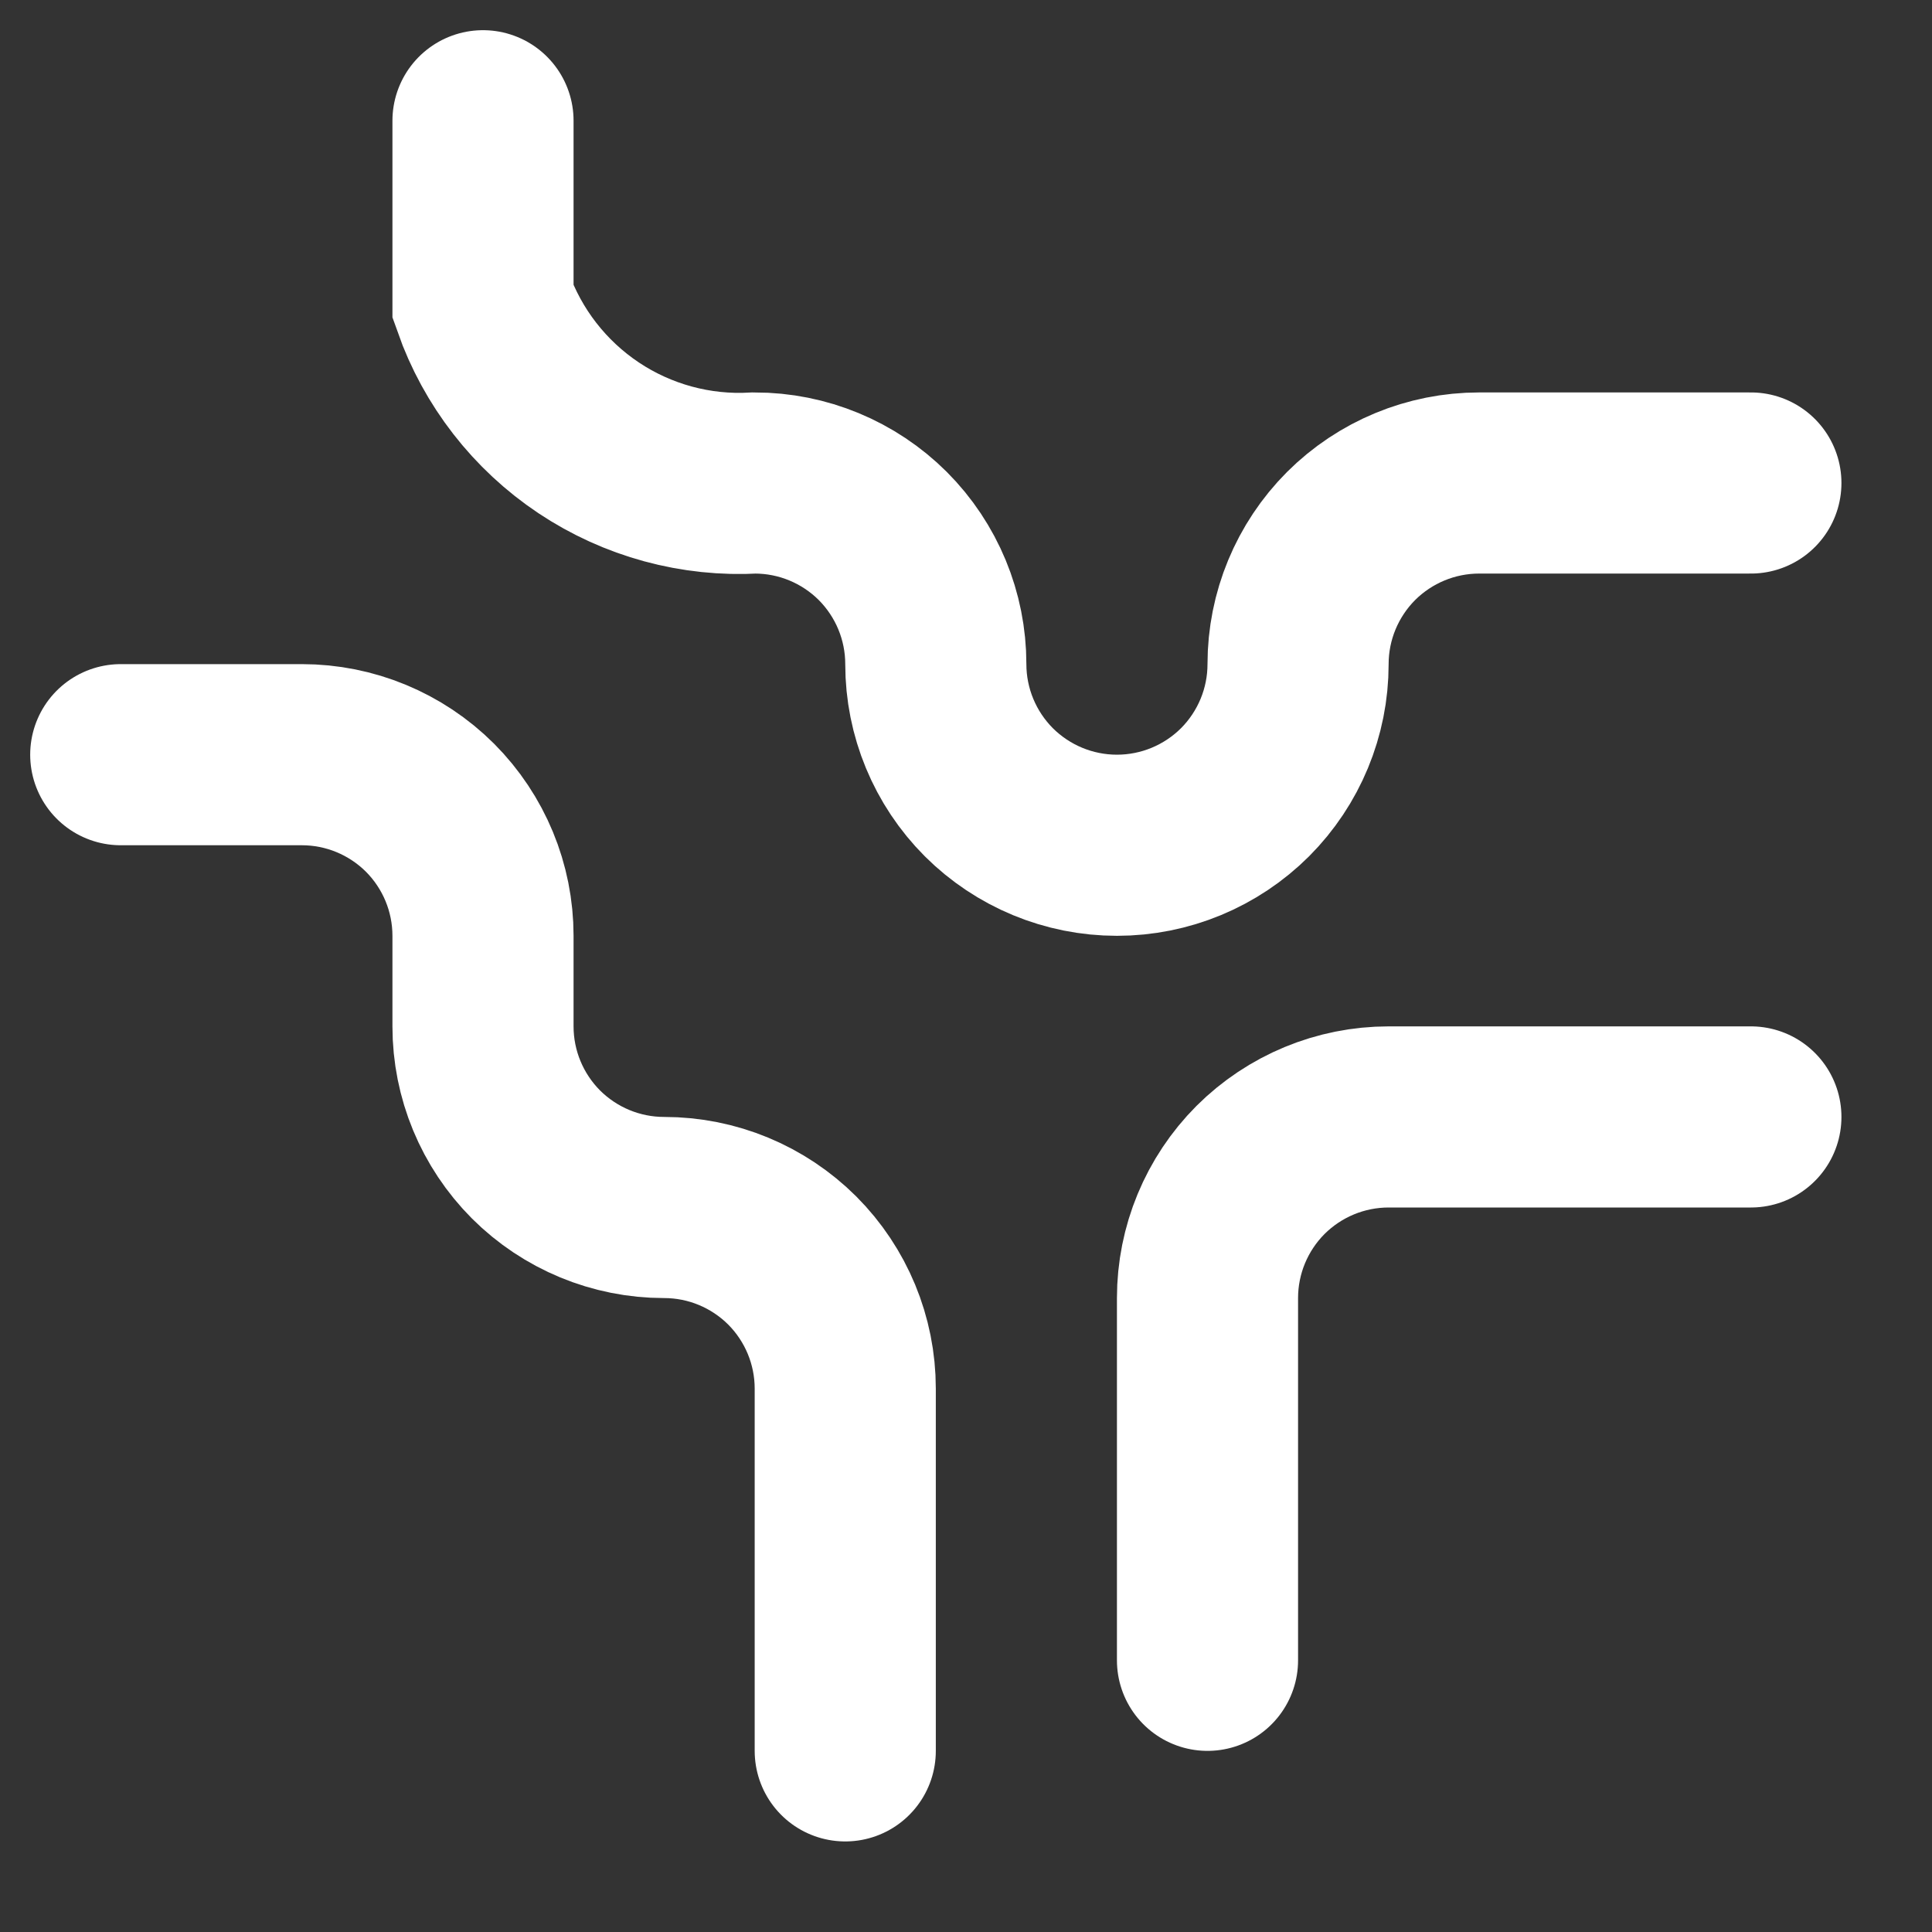
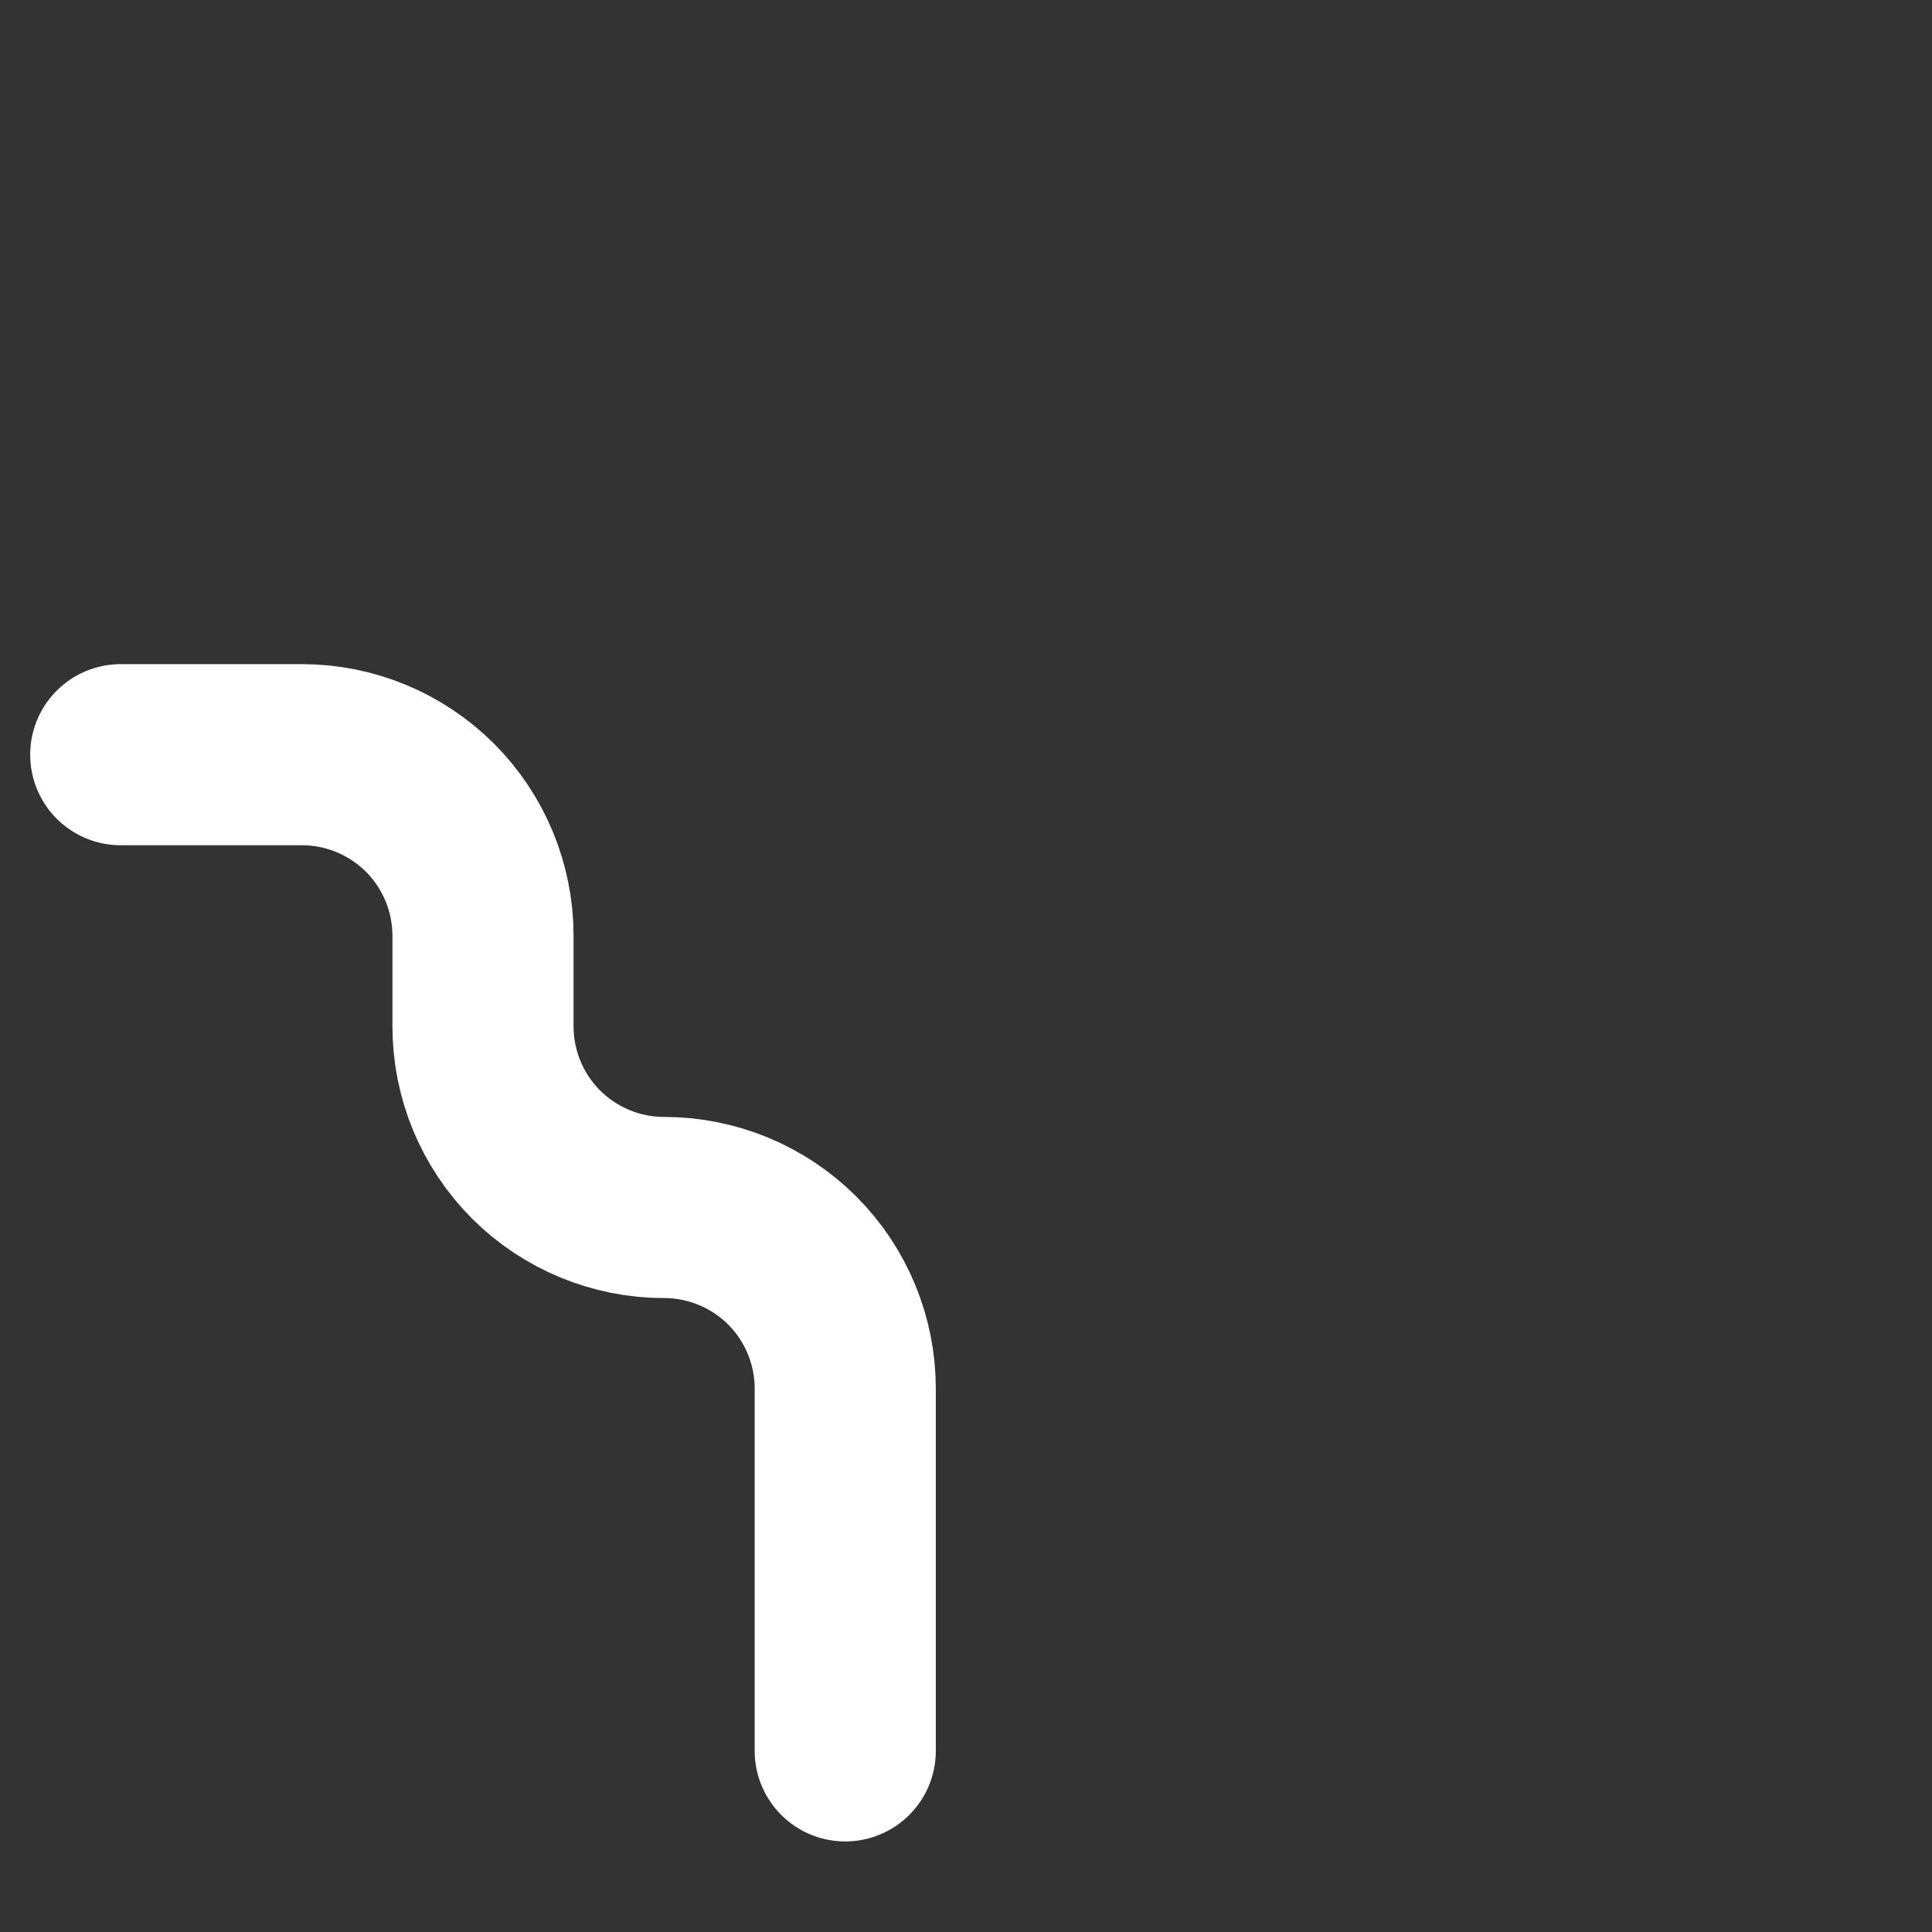
<svg xmlns="http://www.w3.org/2000/svg" fill="none" height="100%" overflow="visible" preserveAspectRatio="none" style="display: block;" viewBox="0 0 16 16" width="100%">
  <rect x="0" y="0" width="16" height="16" fill="#333333" stroke="none" />
  <g id="Group 334">
-     <path d="M10 13.75V10.75C10 10.352 10.158 9.971 10.439 9.689C10.721 9.408 11.102 9.25 11.5 9.25H14.5" id="Vector" stroke="white" stroke-linecap="round" stroke-width="1.5" />
-     <path d="M4 1V2.5C4.162 2.96 4.469 3.355 4.875 3.626C5.28 3.896 5.763 4.028 6.25 4C6.648 4 7.029 4.158 7.311 4.439C7.592 4.721 7.75 5.102 7.75 5.5C7.75 5.898 7.908 6.279 8.189 6.561C8.471 6.842 8.852 7 9.25 7C9.648 7 10.029 6.842 10.311 6.561C10.592 6.279 10.75 5.898 10.75 5.5C10.75 5.102 10.908 4.721 11.189 4.439C11.471 4.158 11.852 4 12.25 4H14.5" id="Vector_2" stroke="white" stroke-linecap="round" stroke-width="1.5" />
    <path d="M1 6.25H2.5C2.898 6.25 3.279 6.408 3.561 6.689C3.842 6.971 4 7.352 4 7.75V8.5C4 8.898 4.158 9.279 4.439 9.561C4.721 9.842 5.102 10 5.5 10C5.898 10 6.279 10.158 6.561 10.439C6.842 10.721 7 11.102 7 11.5V14.5" id="Vector_3" stroke="white" stroke-linecap="round" stroke-width="1.5" />
  </g>
</svg>